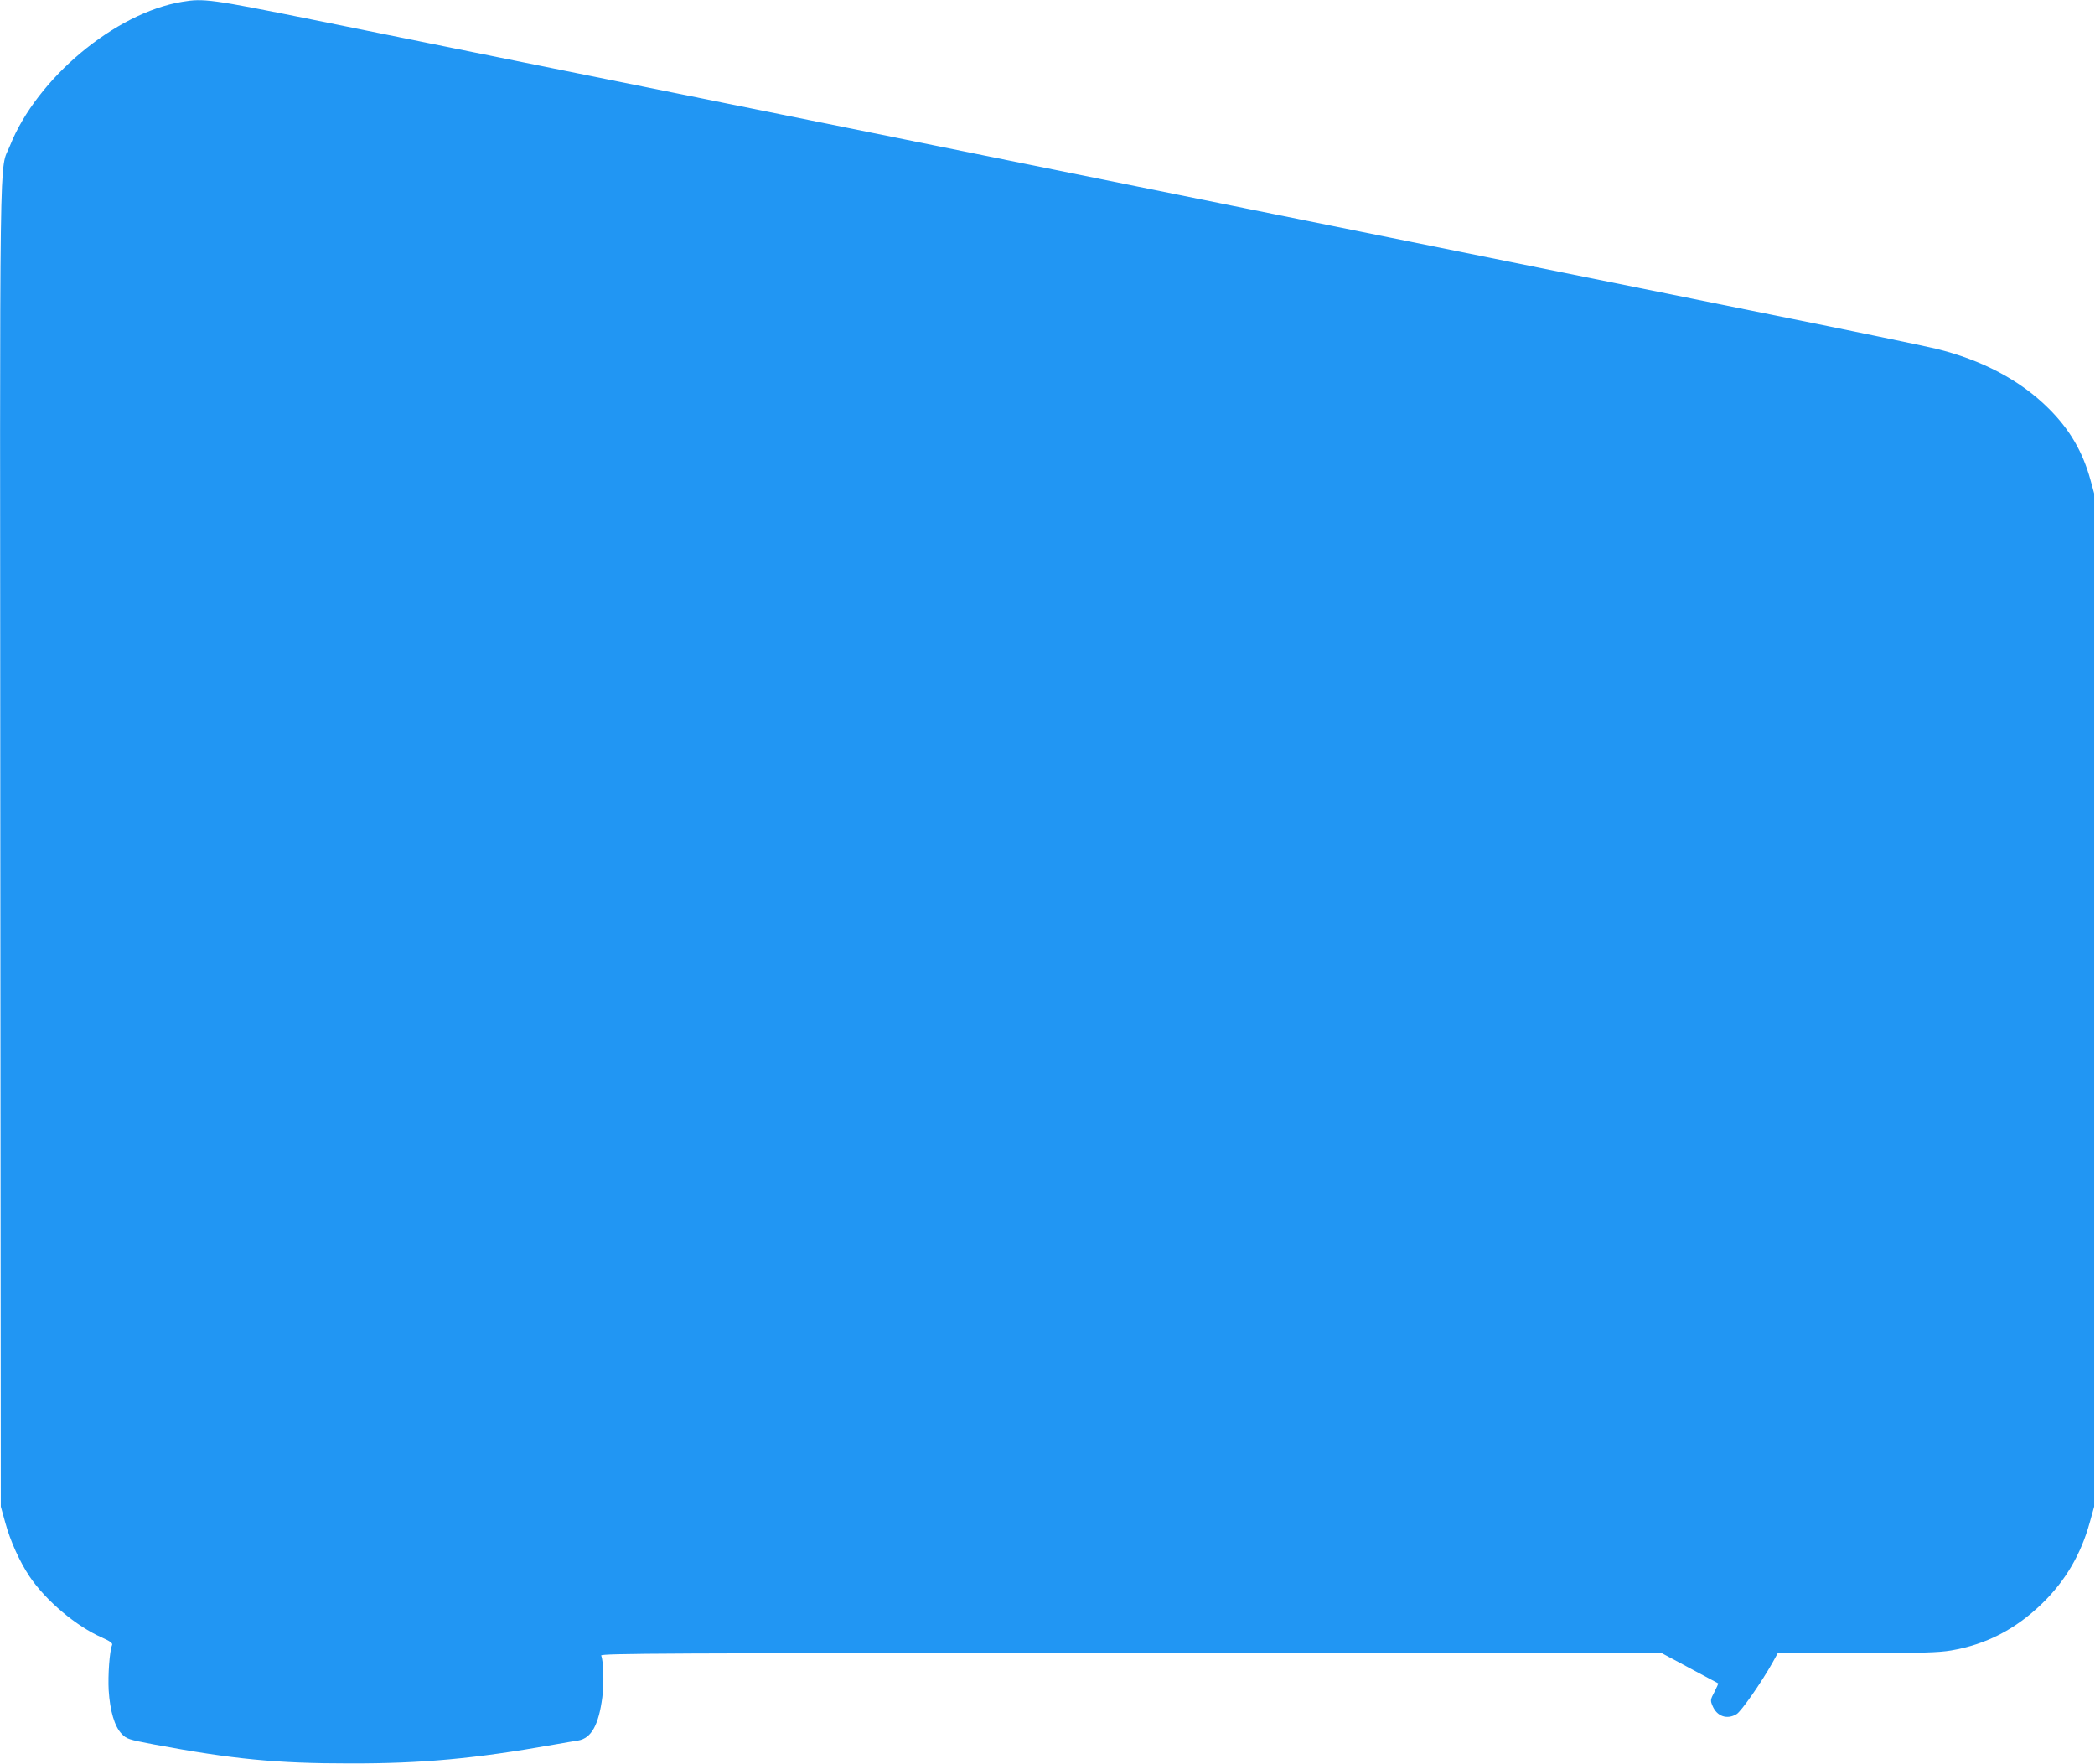
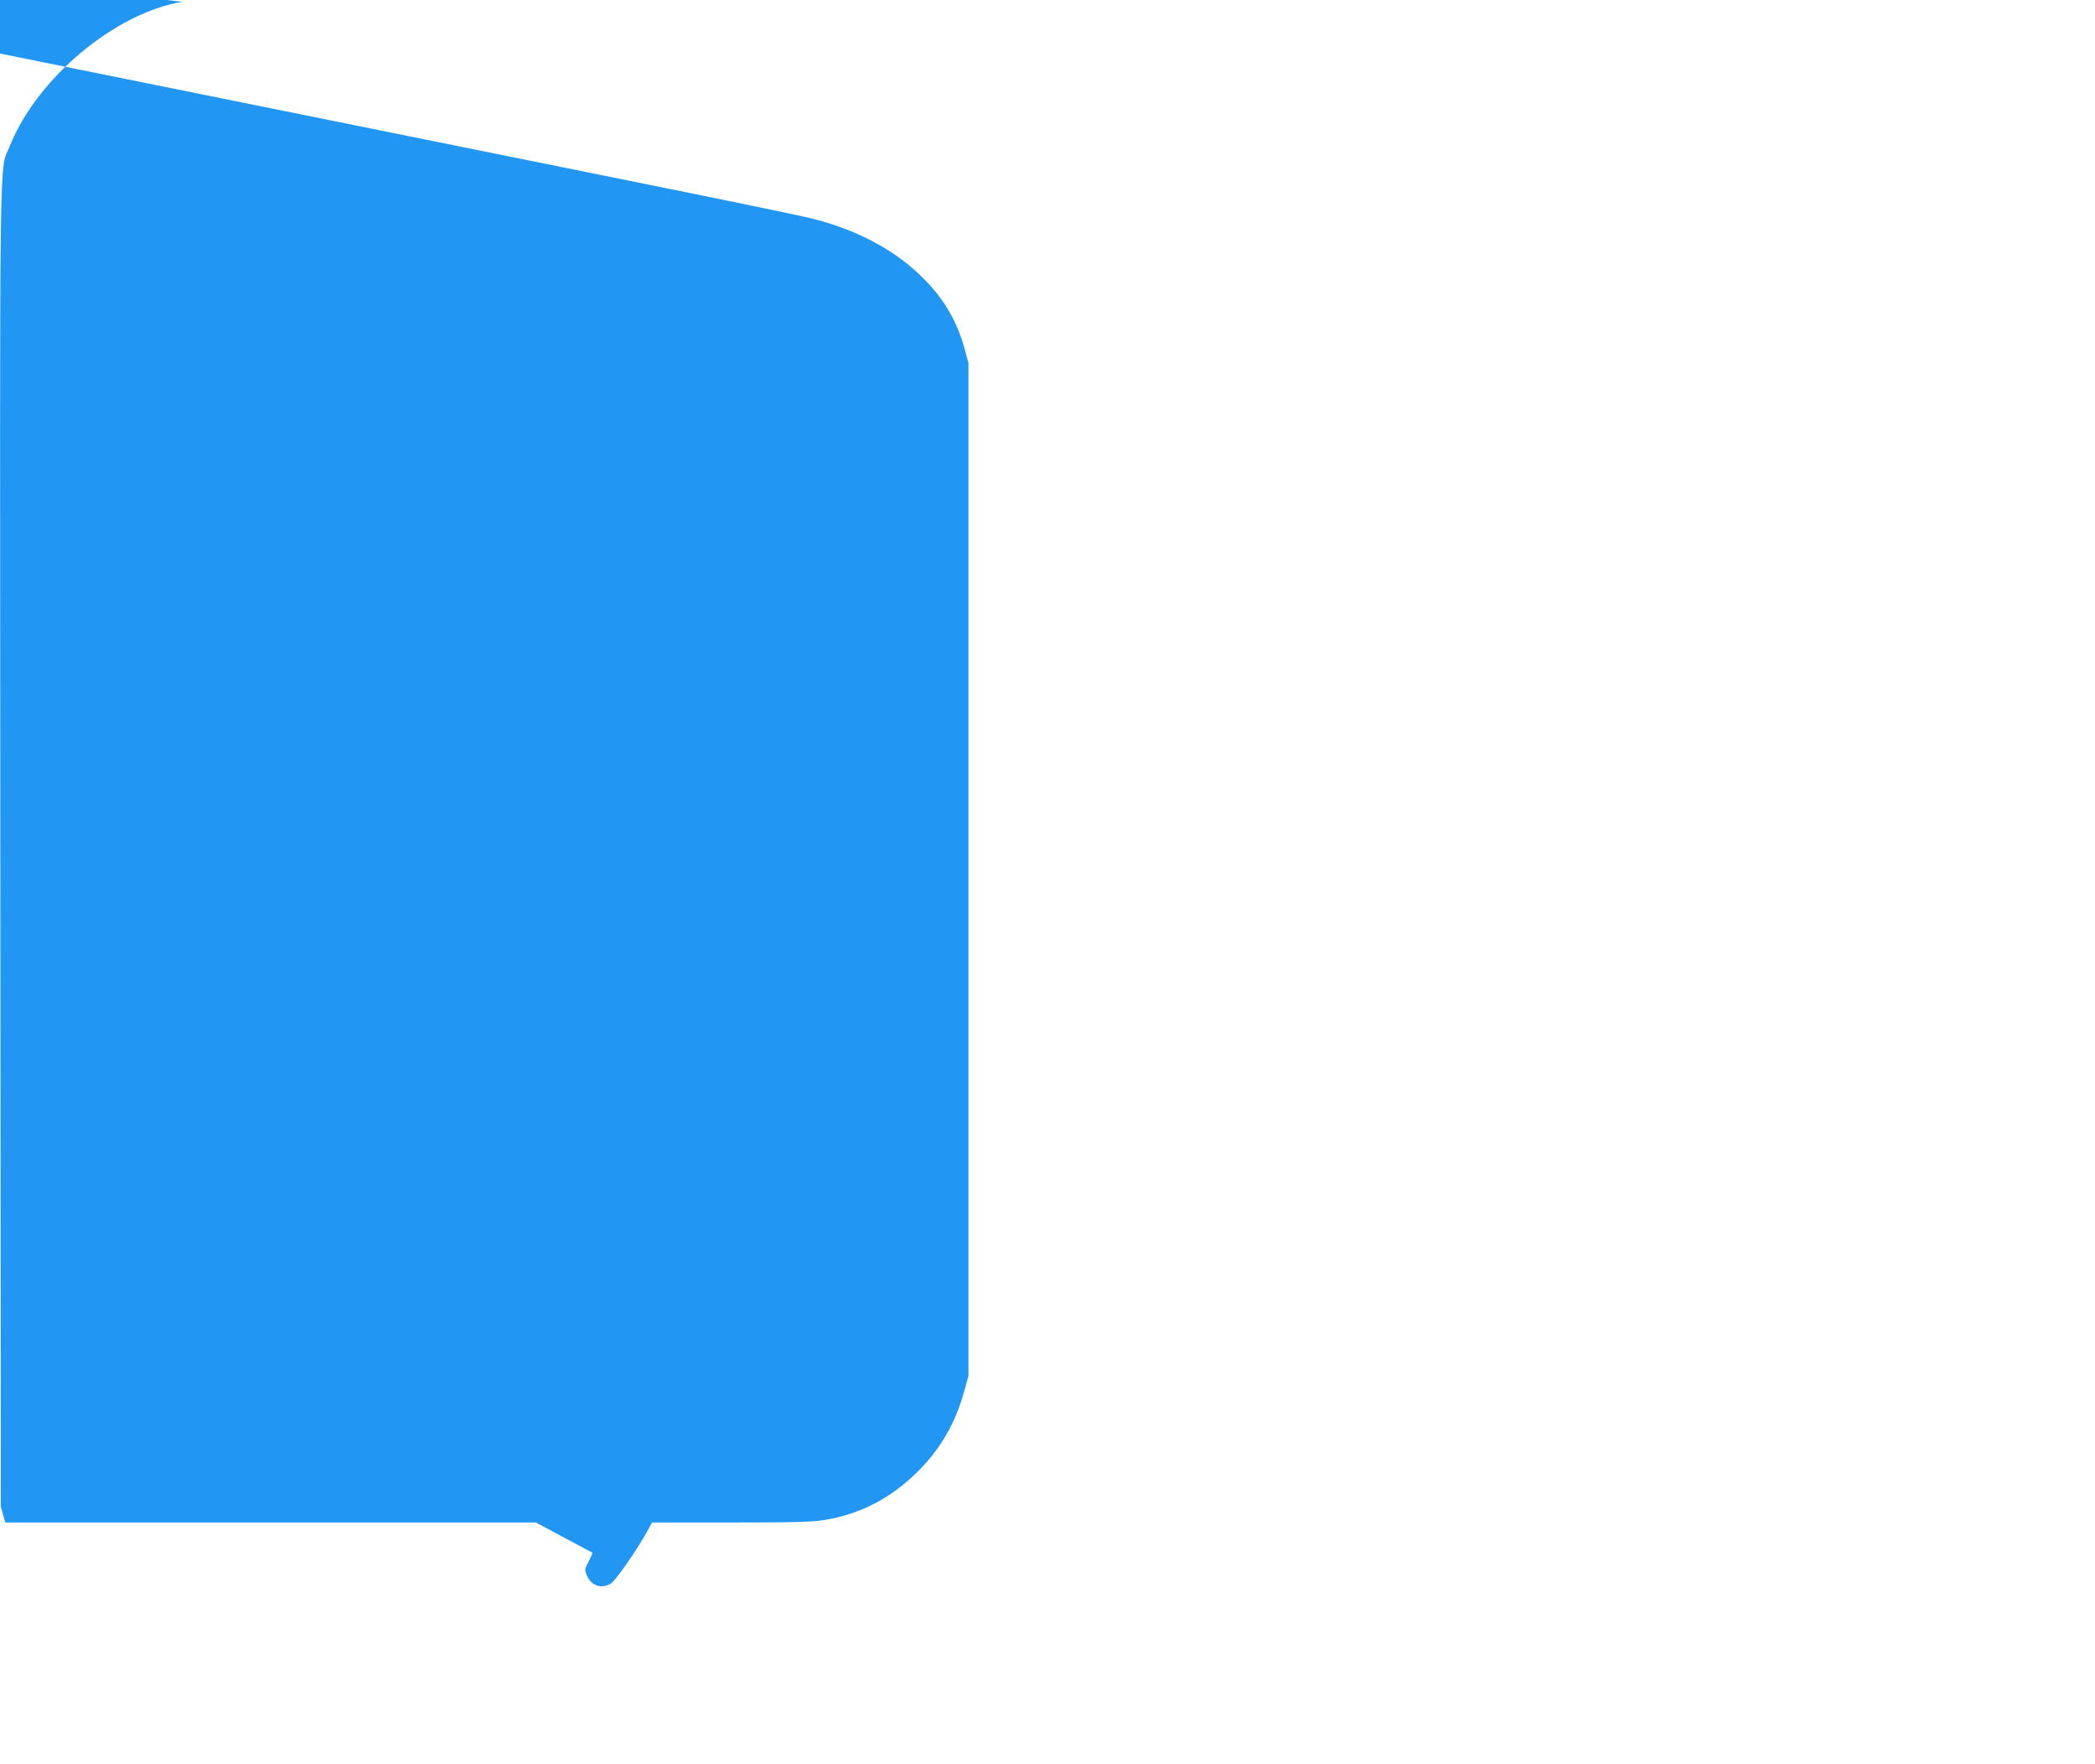
<svg xmlns="http://www.w3.org/2000/svg" version="1.0" width="1280pt" height="1078pt" viewBox="0 0 1280 1078" preserveAspectRatio="xMidYMid meet">
  <g transform="translate(0,1078) scale(0.1,-0.1)" fill="#2196f3" stroke="none">
-     <path d="M1113 10769 c-410 -68 -888 -468 -1052 -879 -67 -168 -62 188 -59 -4275 l3 -4040 27 -97 c31 -114 88 -239 148 -329 100 -149 287 -306 443 -374 49 -22 66 -34 62 -45 -16 -39 -26 -186 -21 -277 8 -128 36 -221 79 -266 31 -32 40 -35 197 -65 481 -90 748 -116 1195 -116 442 -1 767 29 1245 114 63 11 132 23 153 26 80 14 125 95 147 264 11 87 8 218 -7 255 -4 13 394 15 3237 15 l3242 0 172 -92 c94 -50 172 -92 174 -93 1 -1 -9 -25 -23 -52 -25 -47 -26 -52 -12 -85 27 -65 89 -86 147 -51 28 16 152 194 220 315 l32 58 482 0 c399 0 499 3 577 16 215 37 393 129 556 287 142 138 237 300 291 495 l27 97 0 3095 0 3095 -23 84 c-47 171 -127 308 -255 435 -173 173 -410 298 -691 366 -66 16 -524 111 -1016 210 -1475 298 -1853 375 -2325 470 -247 50 -682 138 -965 195 -283 57 -861 174 -1285 260 -628 127 -1594 323 -1805 365 -25 5 -468 95 -985 199 -517 105 -1208 244 -1536 311 -620 125 -665 131 -796 109z" />
+     <path d="M1113 10769 c-410 -68 -888 -468 -1052 -879 -67 -168 -62 188 -59 -4275 l3 -4040 27 -97 l3242 0 172 -92 c94 -50 172 -92 174 -93 1 -1 -9 -25 -23 -52 -25 -47 -26 -52 -12 -85 27 -65 89 -86 147 -51 28 16 152 194 220 315 l32 58 482 0 c399 0 499 3 577 16 215 37 393 129 556 287 142 138 237 300 291 495 l27 97 0 3095 0 3095 -23 84 c-47 171 -127 308 -255 435 -173 173 -410 298 -691 366 -66 16 -524 111 -1016 210 -1475 298 -1853 375 -2325 470 -247 50 -682 138 -965 195 -283 57 -861 174 -1285 260 -628 127 -1594 323 -1805 365 -25 5 -468 95 -985 199 -517 105 -1208 244 -1536 311 -620 125 -665 131 -796 109z" />
  </g>
</svg>